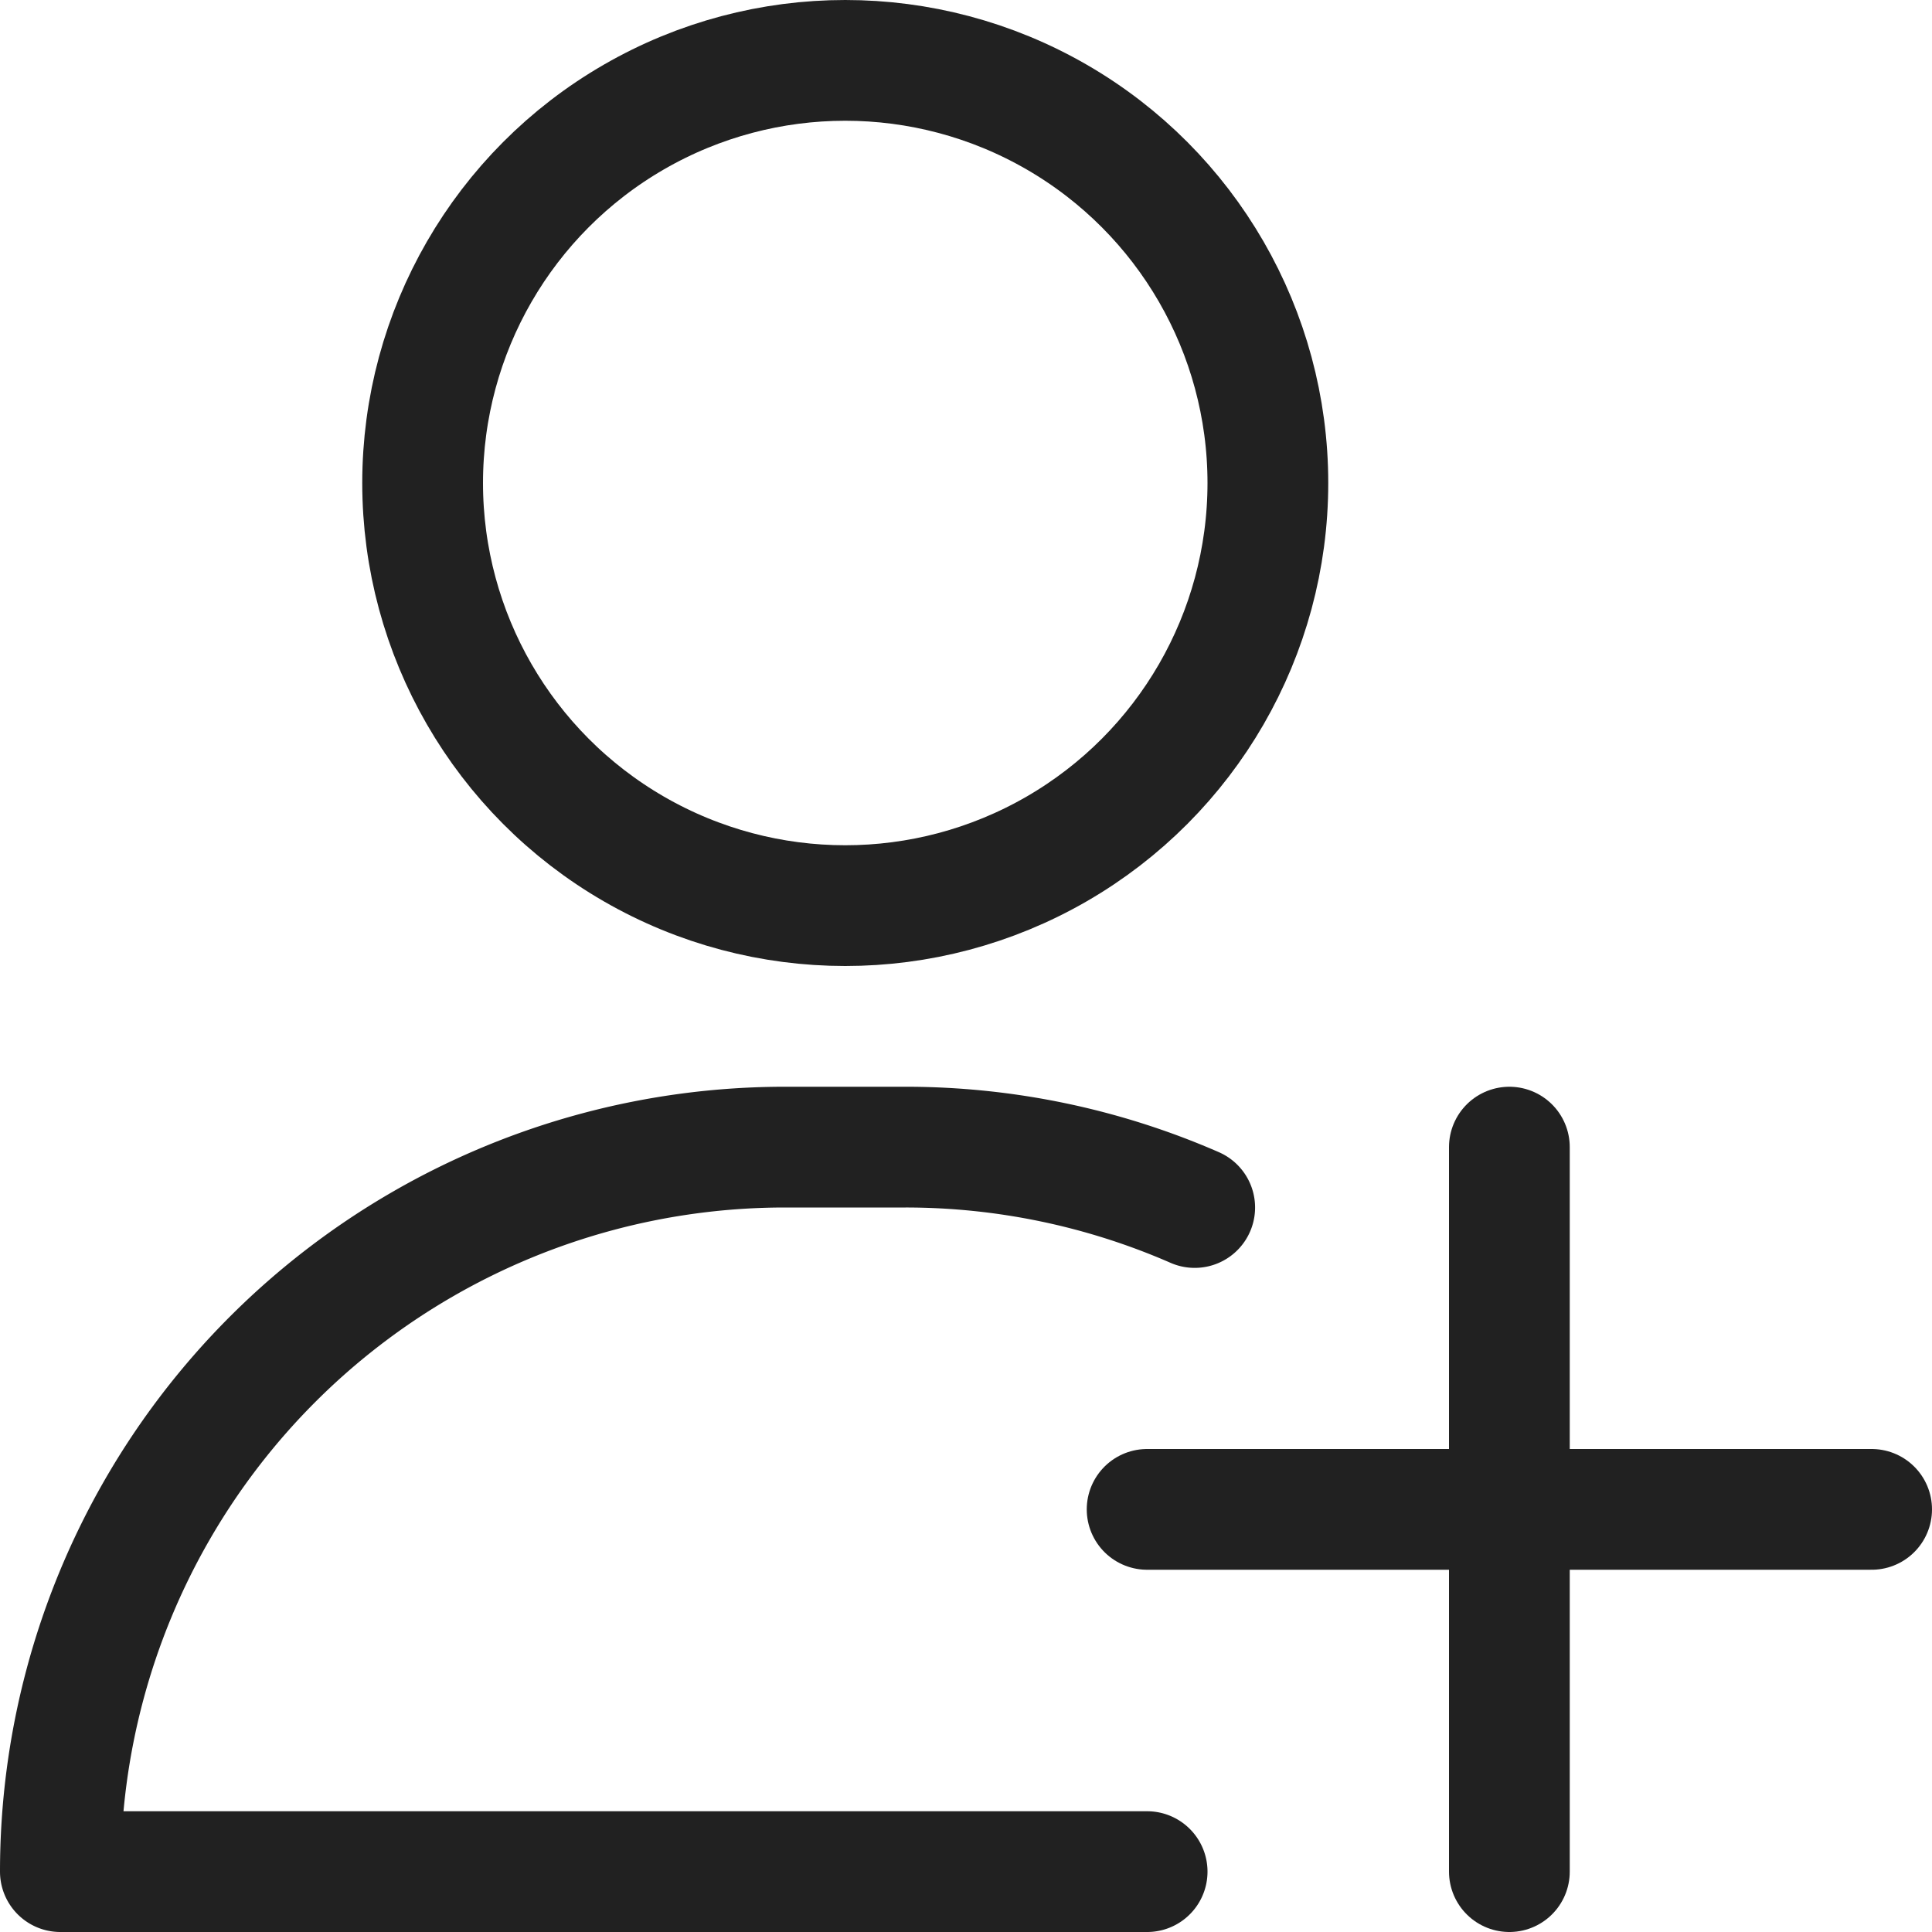
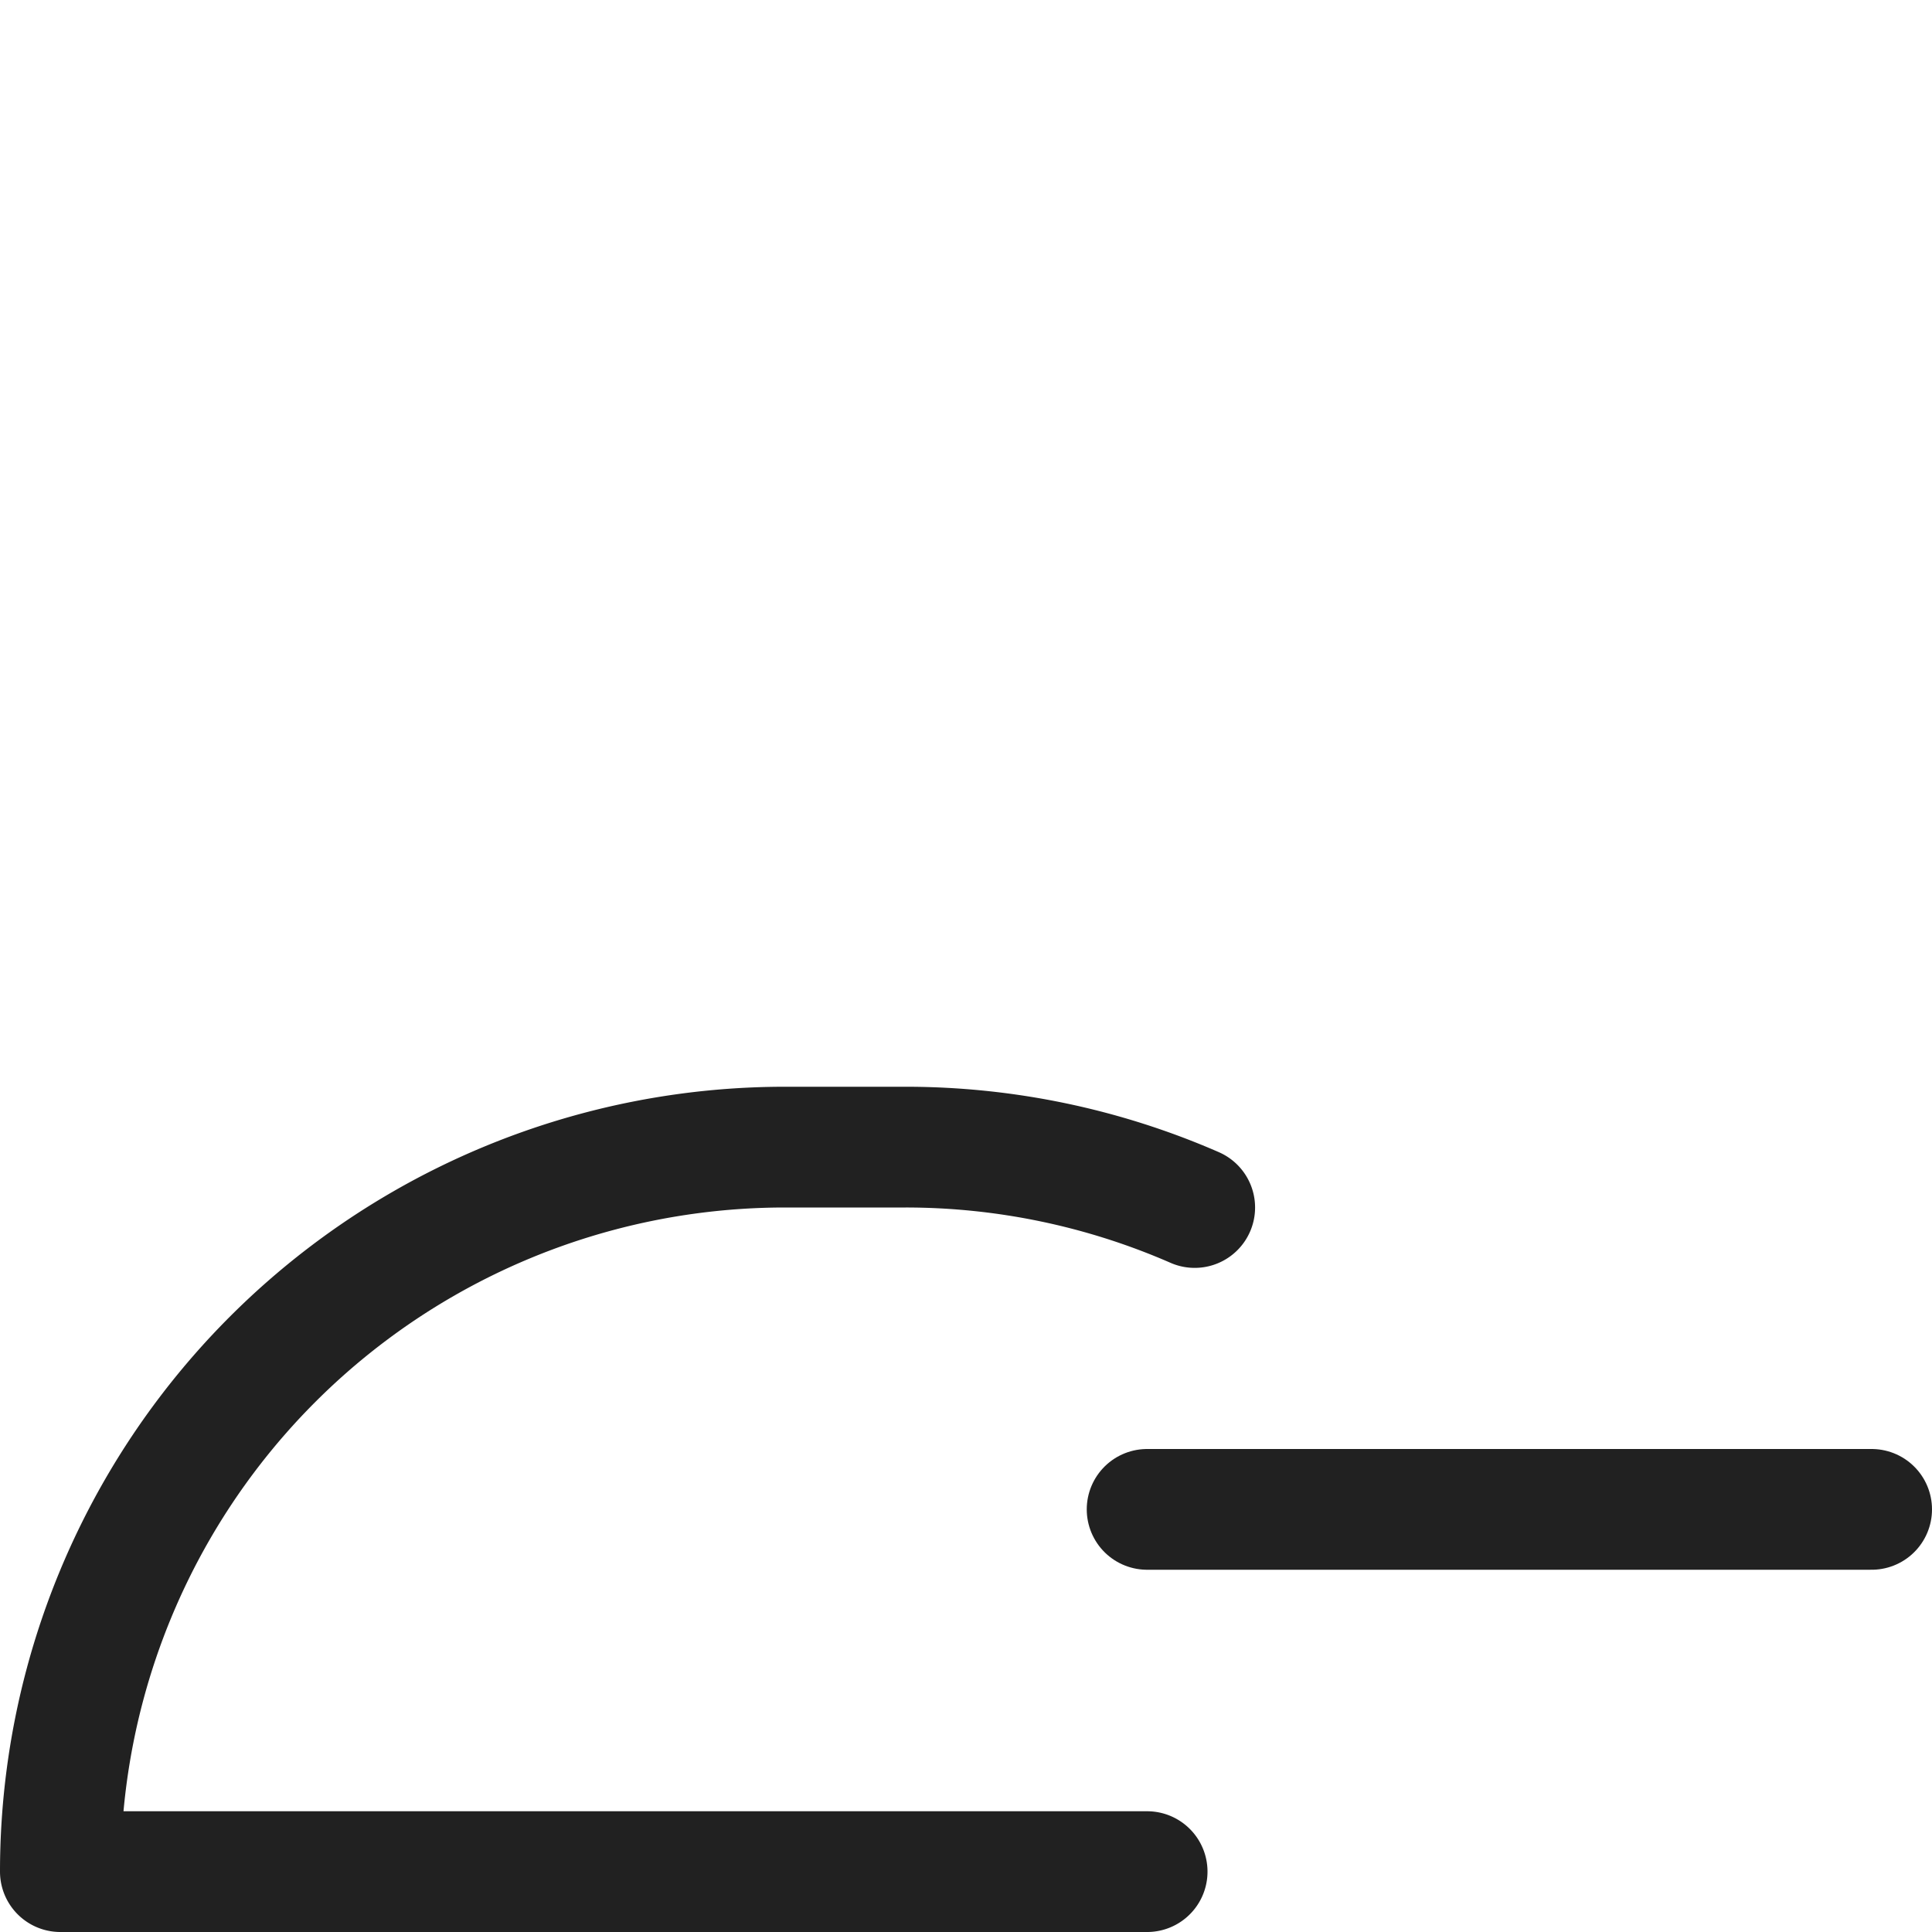
<svg xmlns="http://www.w3.org/2000/svg" height="16" width="16" viewBox="0 0 16 16">
  <title>add 29</title>
  <g stroke-linejoin="round" class="nc-icon-wrapper" fill="none" stroke="#212121" stroke-linecap="round" stroke-width="1">
-     <circle cx="7" cy="4" r="3.5" data-cap="butt" />
    <path d="M9.894 10A5.98 5.98 0 0 0 7.5 9.5h-1a6 6 0 0 0-6 6h9" data-cap="butt" />
-     <path data-cap="butt" stroke="#212121" d="M12.5 9.5v6" />
    <path data-cap="butt" stroke="#212121" d="M9.5 12.5h6" />
  </g>
</svg>